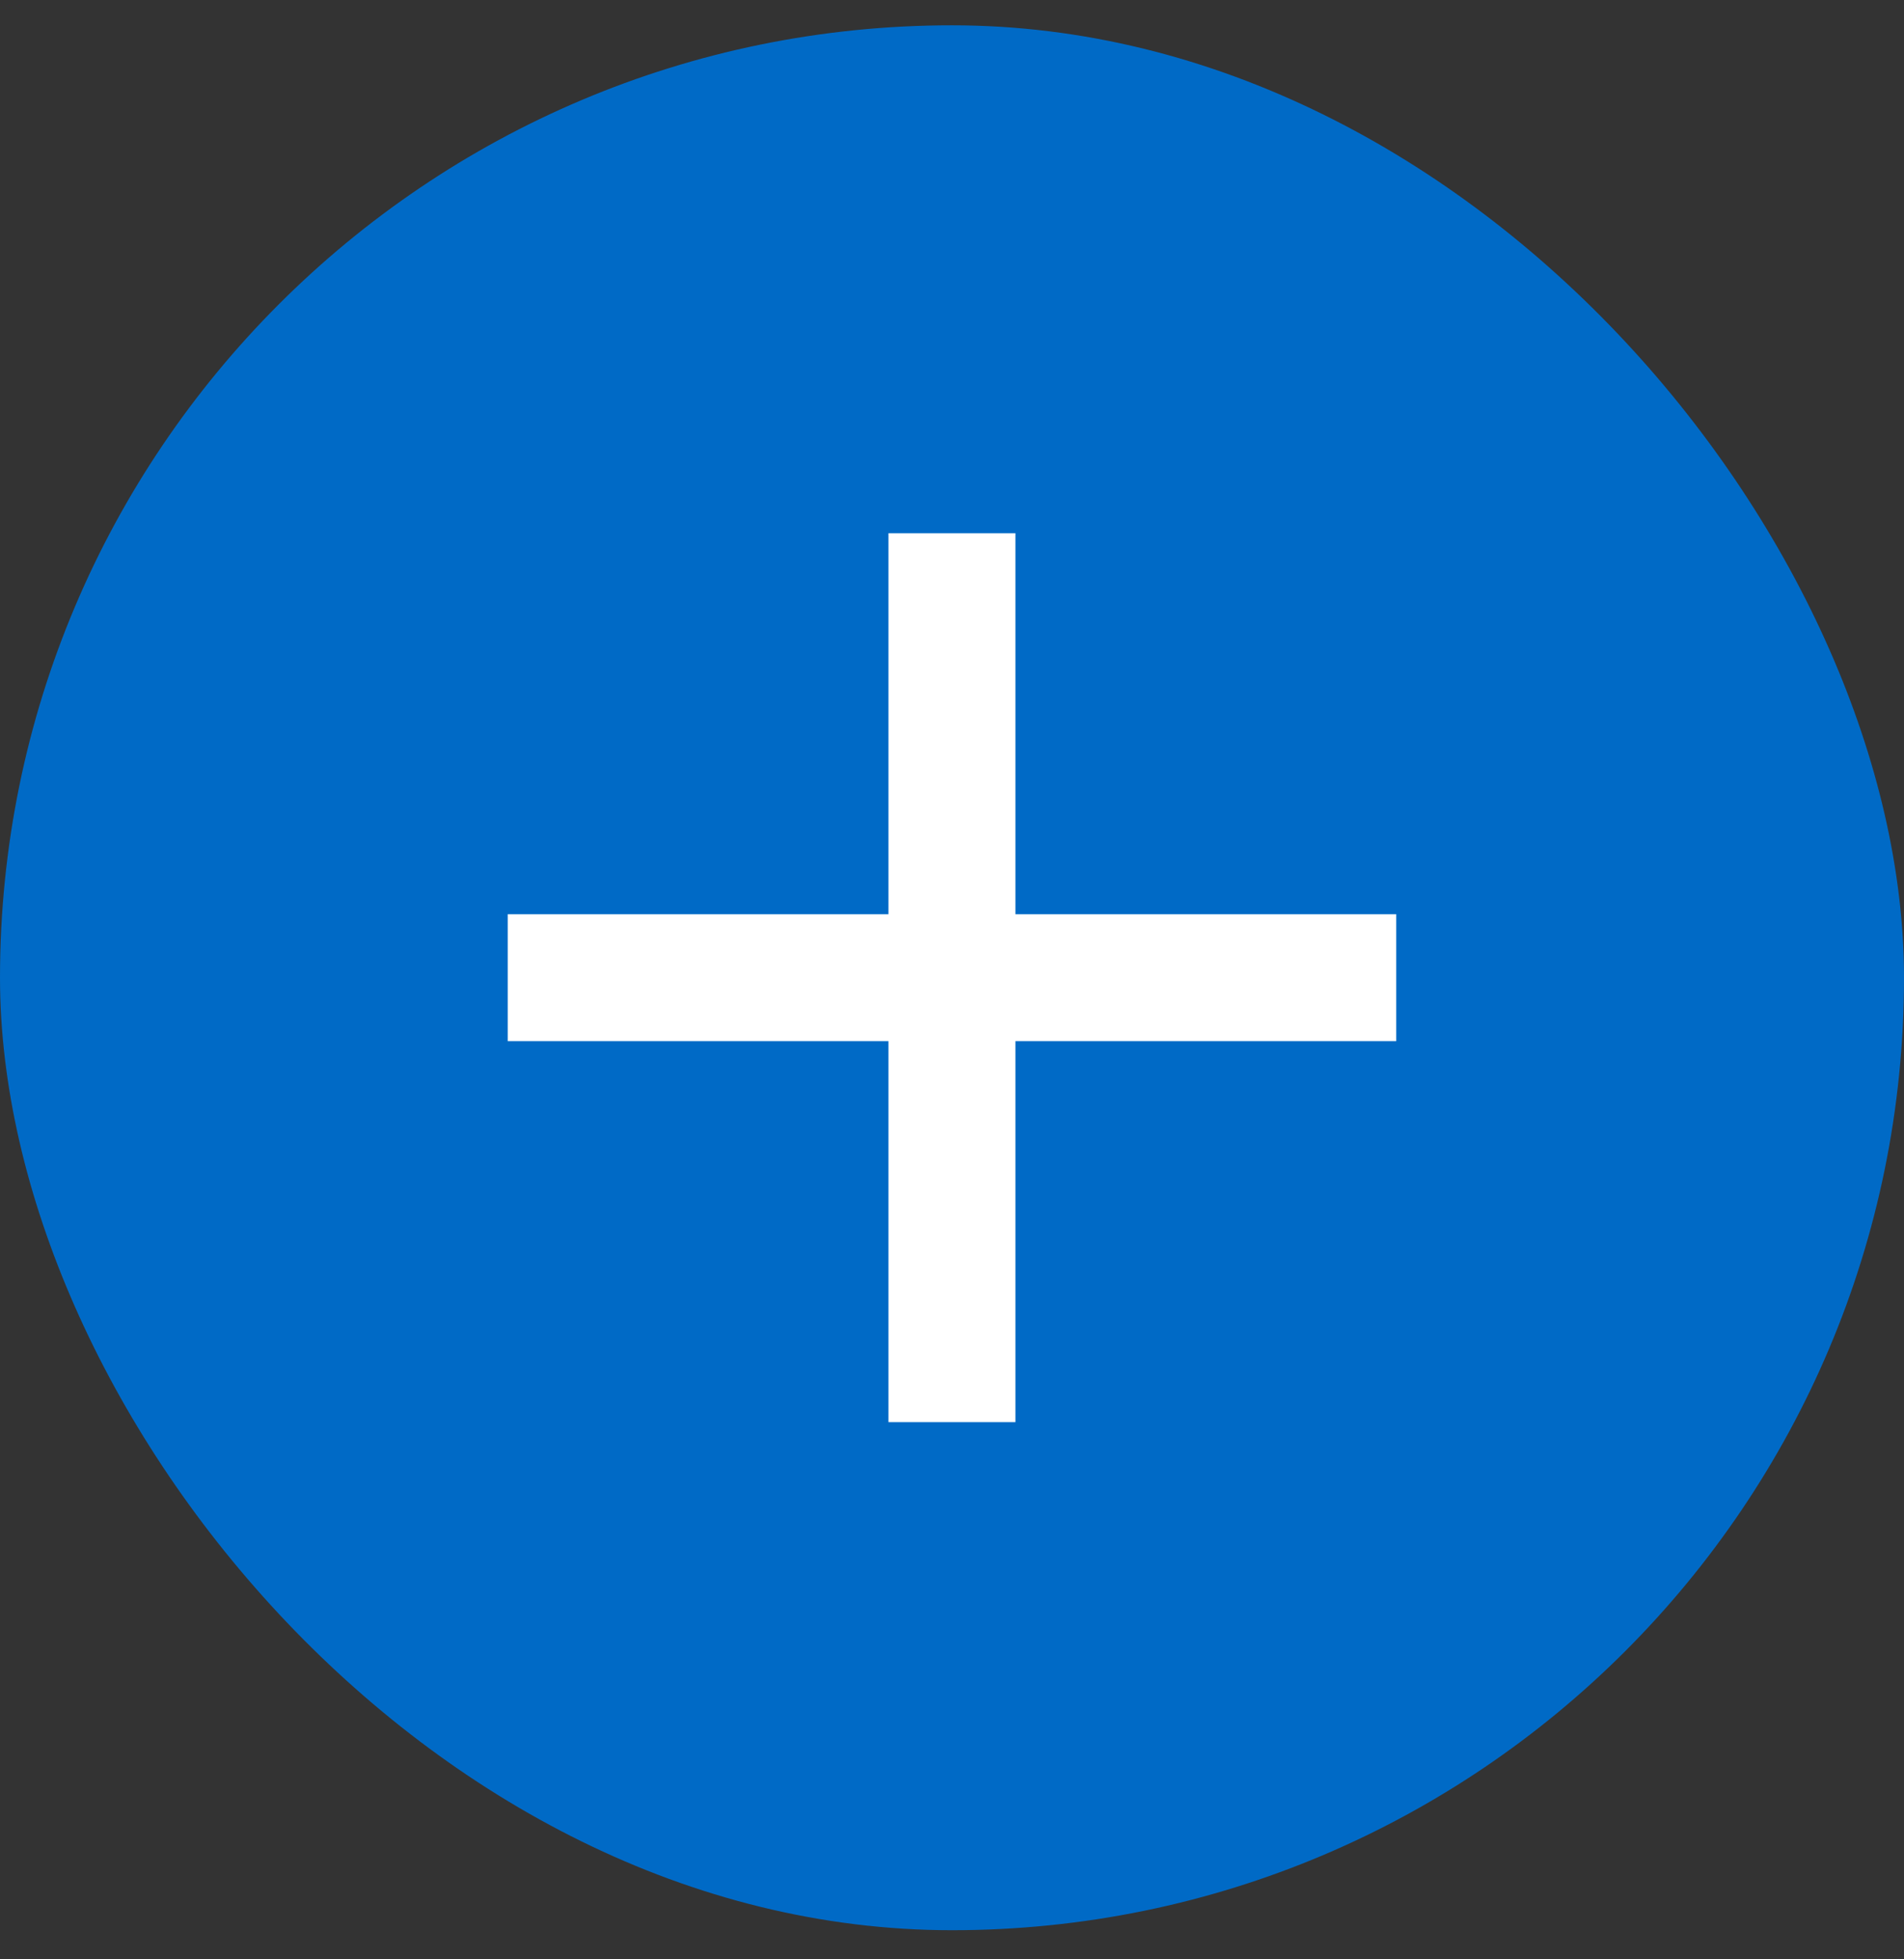
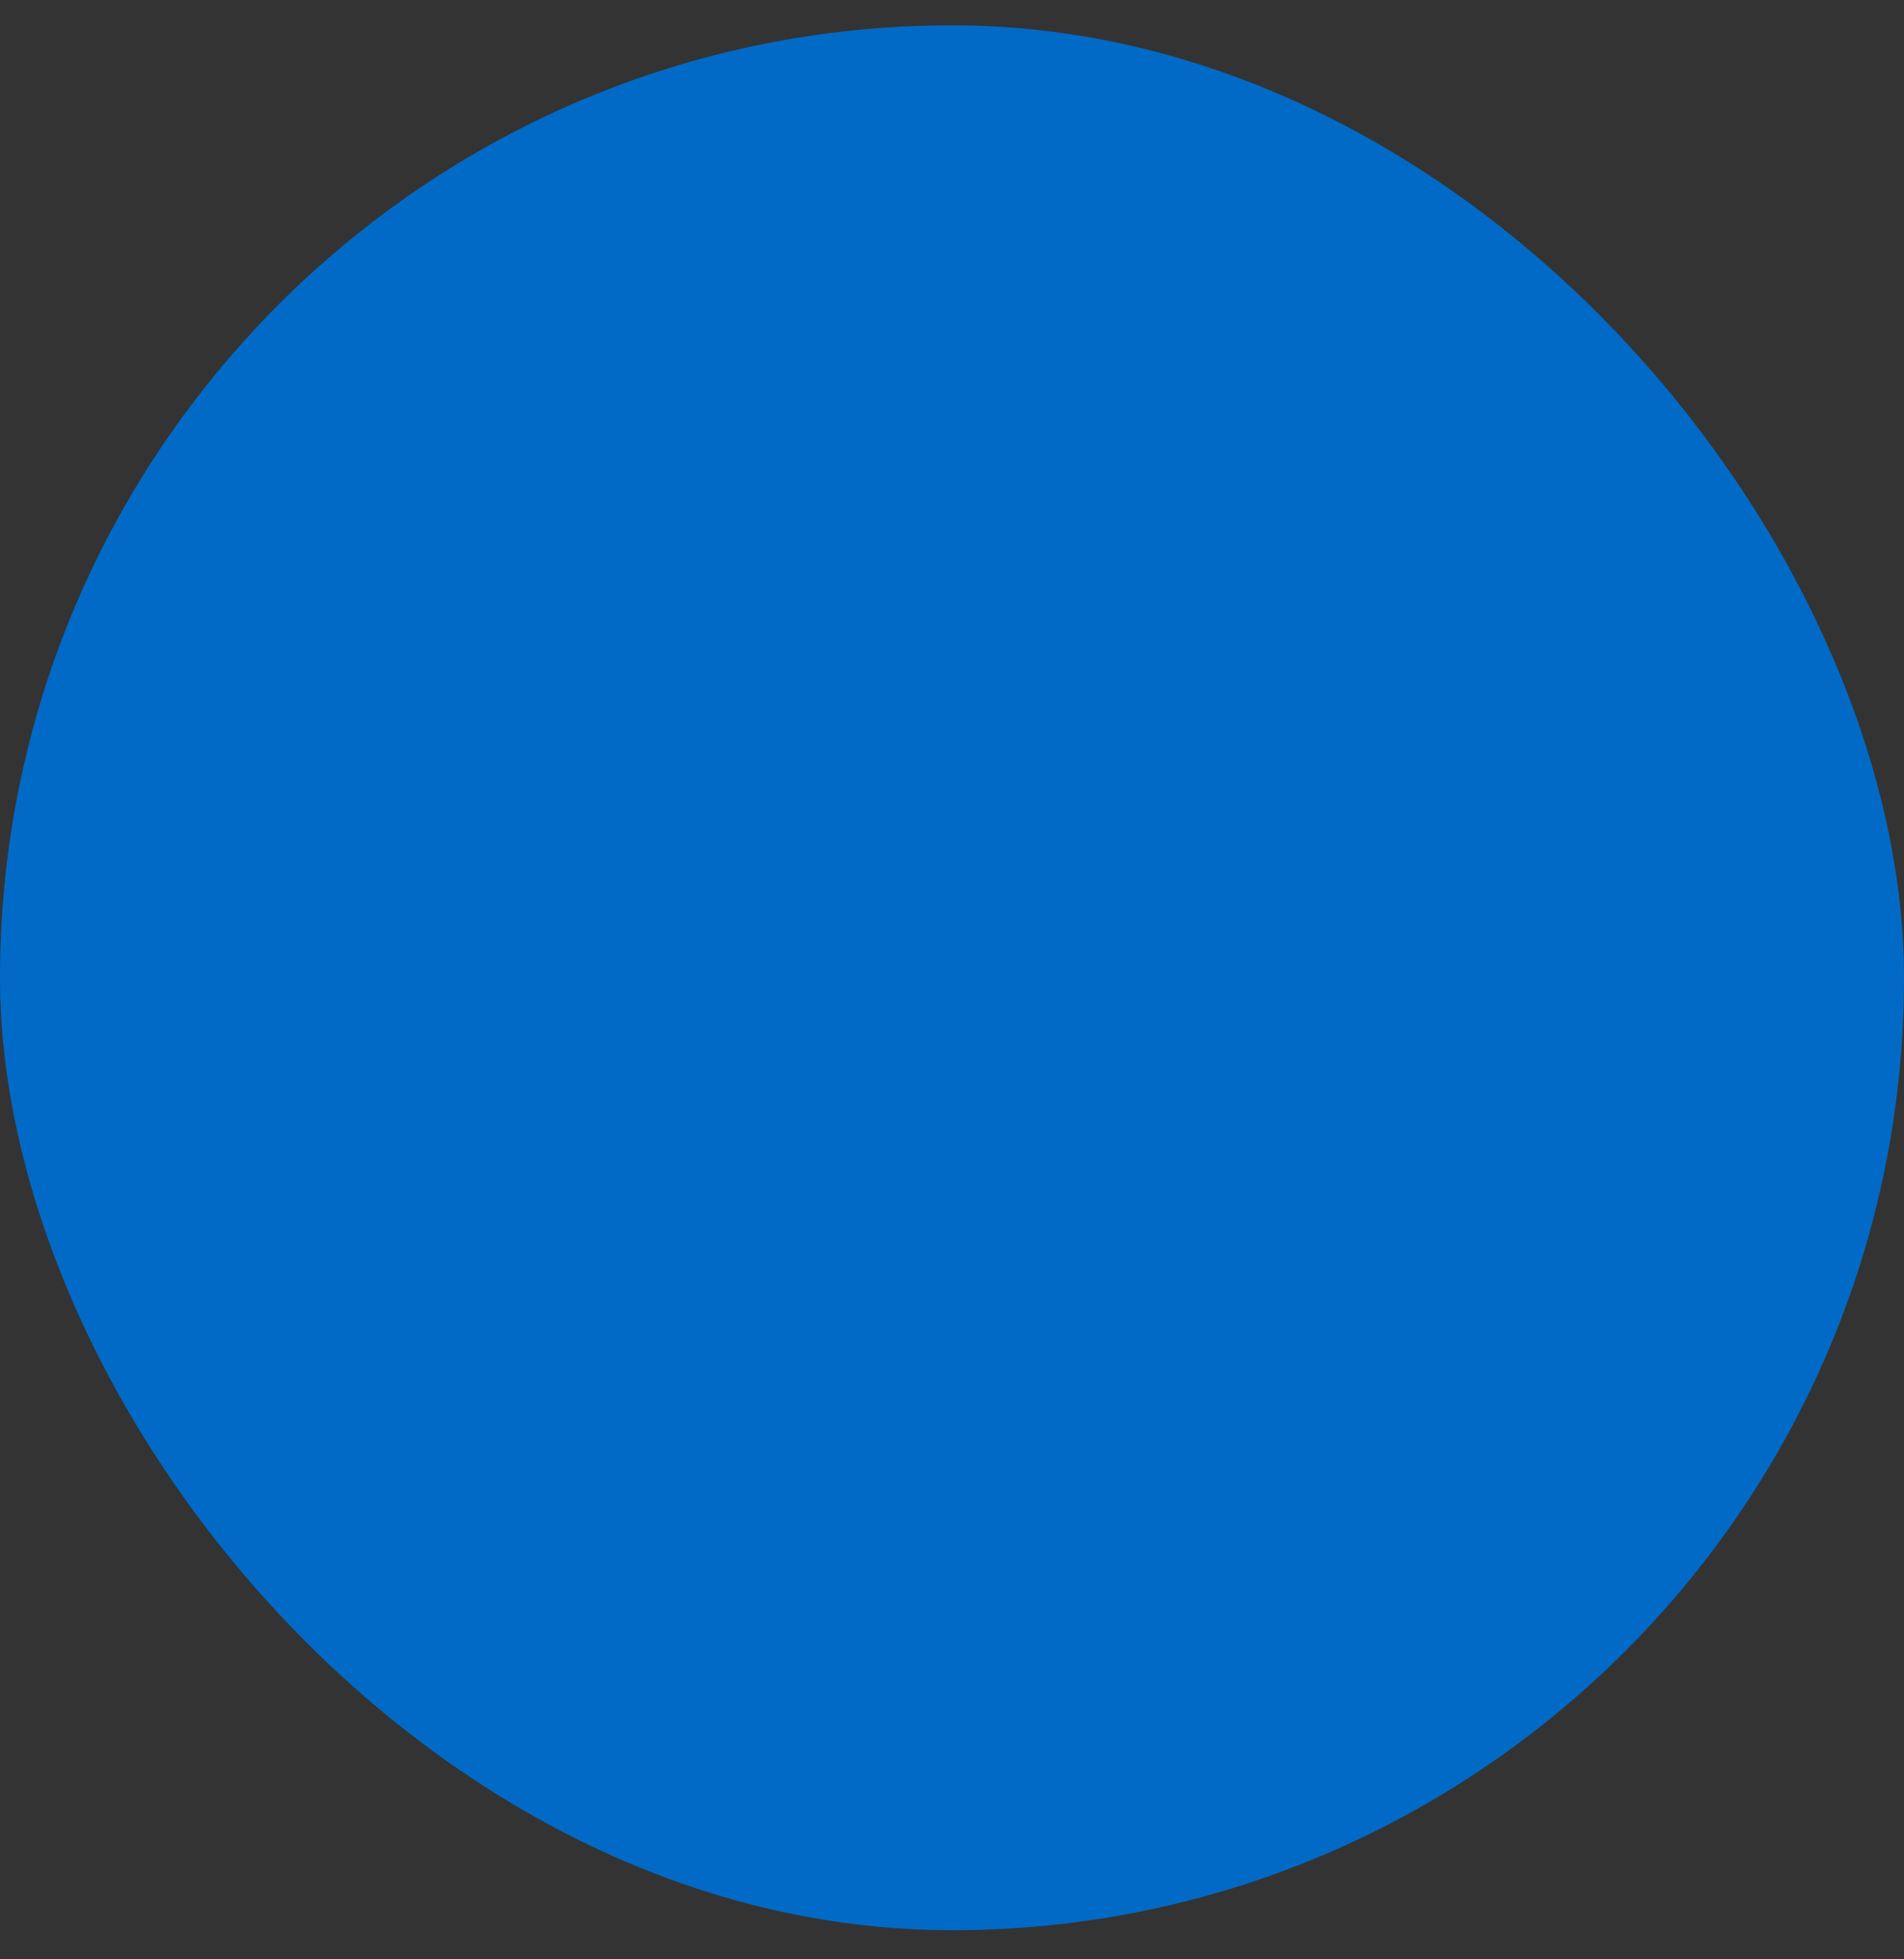
<svg xmlns="http://www.w3.org/2000/svg" viewBox="0 0 35 36" fill="none">
  <rect x="0" y="0" width="35" height="36" fill="#333333" stroke="none" />
  <rect y="0.465" width="35" height="35" rx="17.5" fill="#006AC6" />
  <mask id="mask0_7172_12054" style="mask-type:alpha" maskUnits="userSpaceOnUse" x="3" y="3" width="29" height="29">
    <rect x="3.5" y="3.965" width="28" height="28" fill="#D9D9D9" />
  </mask>
  <g mask="url(#mask0_7172_12054)">
-     <path d="M16.332 19.13H9.333V16.797H16.332V9.797H18.666V16.797H25.666V19.13H18.666V26.13H16.332V19.13Z" fill="white" />
-   </g>
+     </g>
</svg>